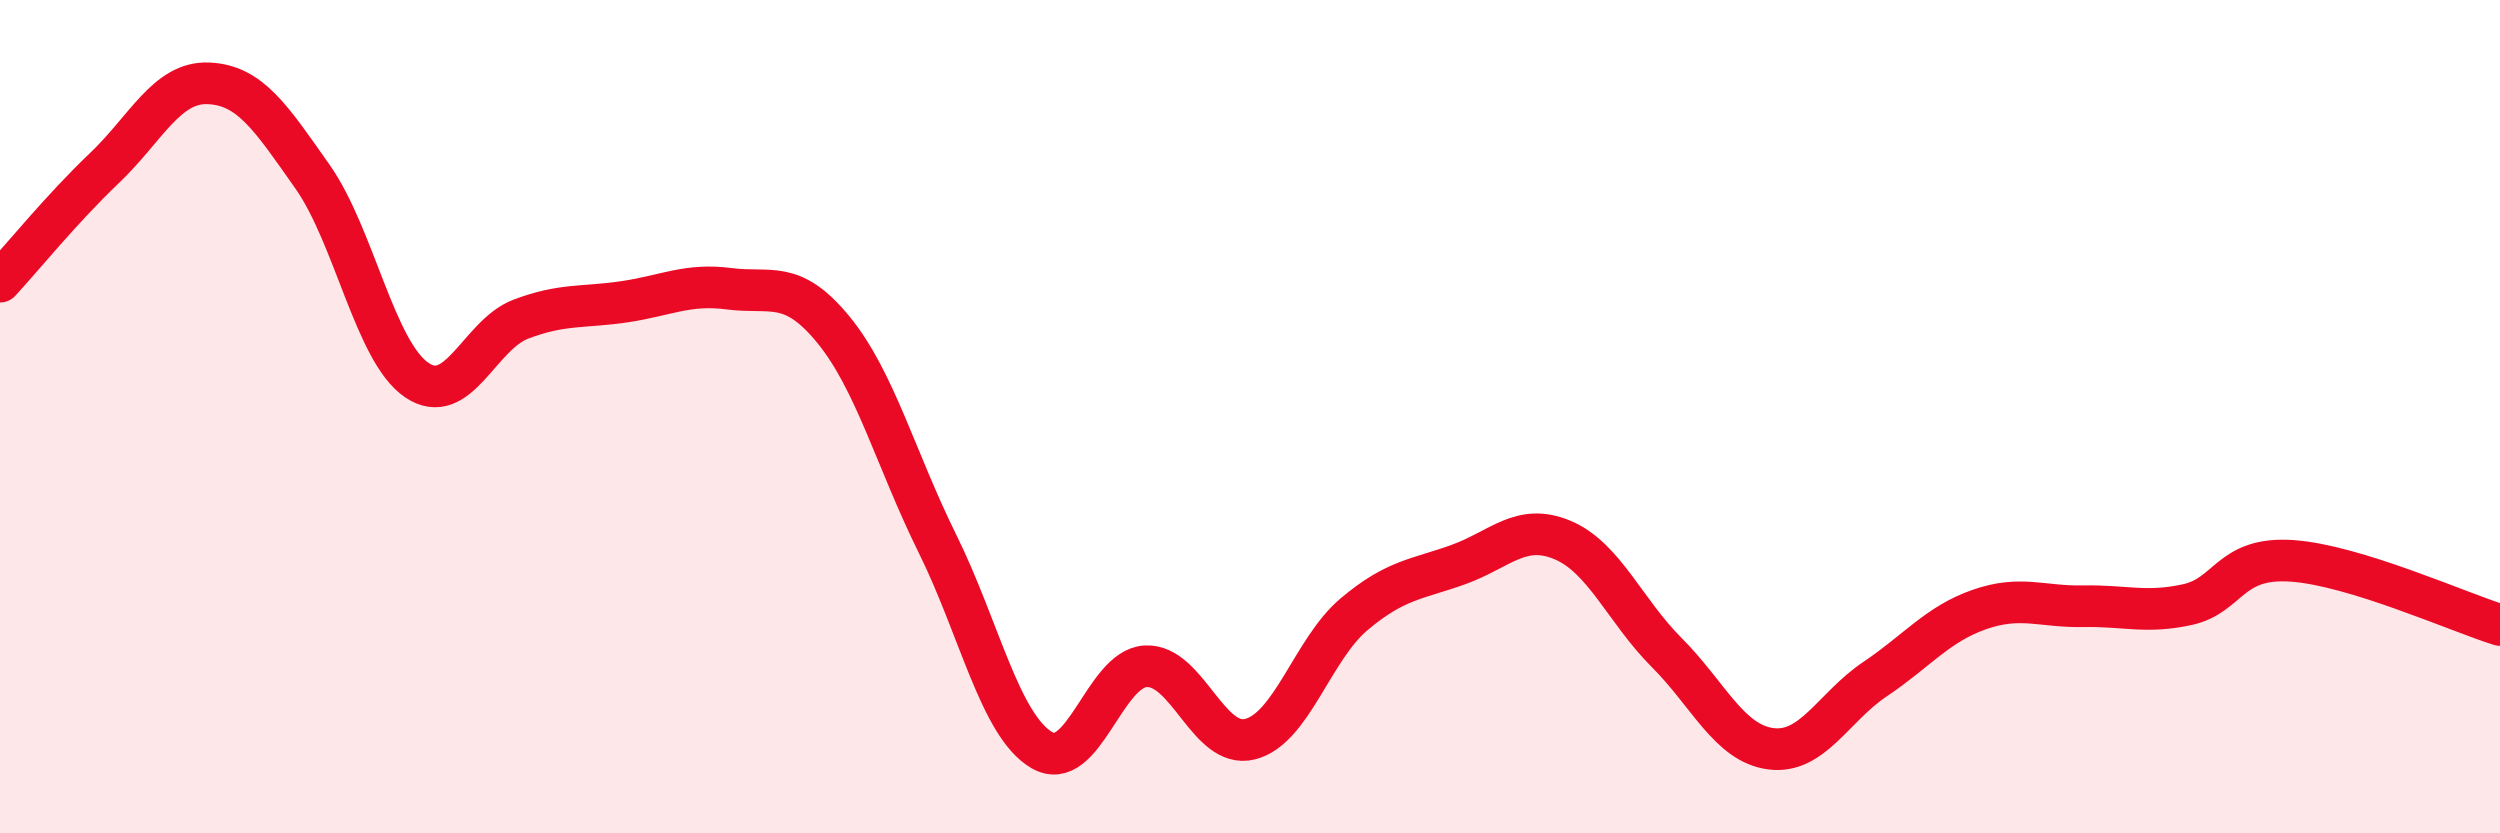
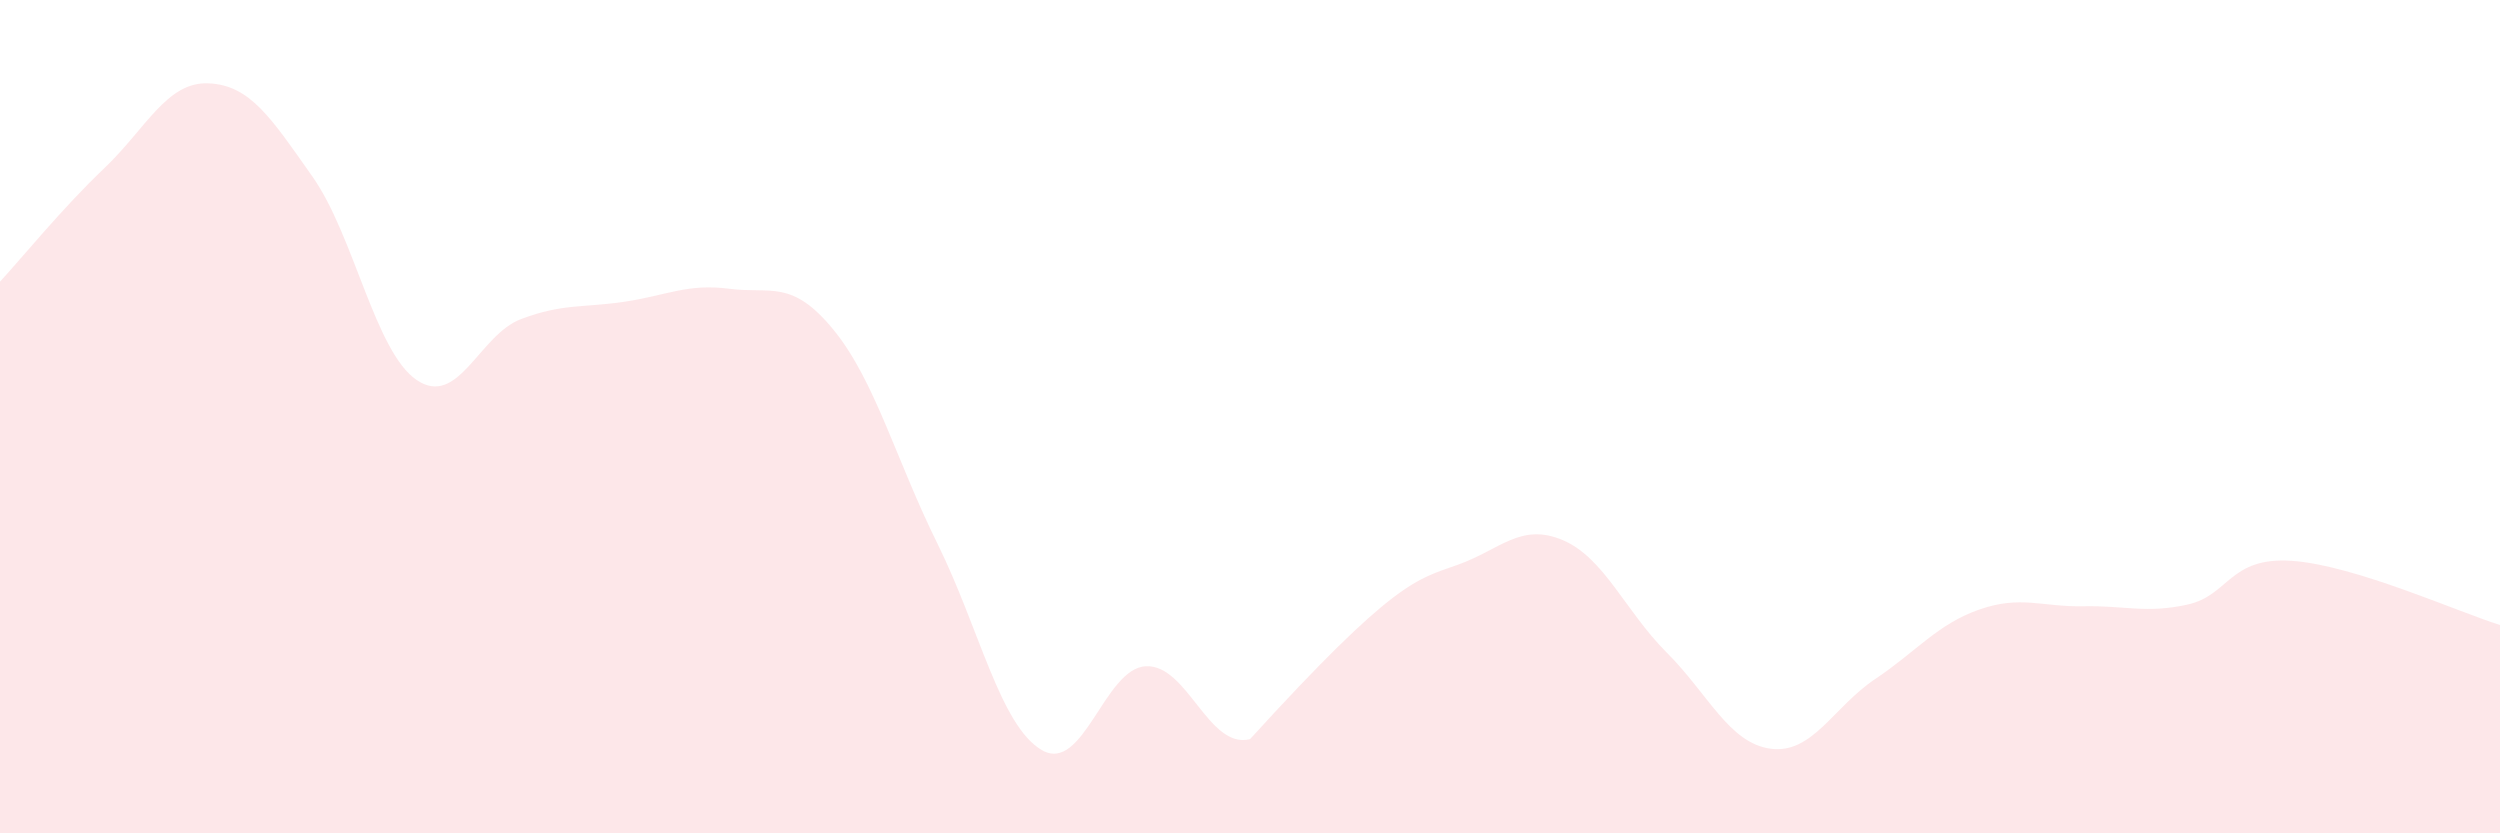
<svg xmlns="http://www.w3.org/2000/svg" width="60" height="20" viewBox="0 0 60 20">
-   <path d="M 0,6.76 C 0.5,6.22 1.5,4.99 2.5,4.04 C 3.5,3.09 4,1.96 5,2 C 6,2.04 6.5,2.82 7.5,4.24 C 8.5,5.66 9,8.44 10,9.12 C 11,9.8 11.5,8.04 12.5,7.66 C 13.5,7.28 14,7.39 15,7.24 C 16,7.09 16.5,6.8 17.5,6.93 C 18.5,7.06 19,6.69 20,7.91 C 21,9.13 21.5,11.03 22.5,13.05 C 23.5,15.07 24,17.41 25,18 C 26,18.59 26.5,16.04 27.5,15.99 C 28.5,15.94 29,17.99 30,17.74 C 31,17.49 31.5,15.58 32.5,14.74 C 33.5,13.9 34,13.91 35,13.55 C 36,13.19 36.5,12.54 37.5,12.96 C 38.5,13.38 39,14.66 40,15.66 C 41,16.66 41.5,17.84 42.5,17.97 C 43.5,18.1 44,16.97 45,16.3 C 46,15.63 46.5,14.98 47.5,14.63 C 48.5,14.28 49,14.57 50,14.55 C 51,14.53 51.5,14.73 52.5,14.51 C 53.5,14.29 53.5,13.36 55,13.46 C 56.5,13.56 59,14.69 60,15L60 20L0 20Z" fill="#EB0A25" opacity="0.1" stroke-linecap="round" stroke-linejoin="round" />
-   <path d="M 0,6.76 C 0.5,6.22 1.5,4.99 2.5,4.04 C 3.5,3.09 4,1.96 5,2 C 6,2.04 6.5,2.82 7.5,4.24 C 8.5,5.66 9,8.44 10,9.12 C 11,9.8 11.5,8.04 12.5,7.66 C 13.5,7.28 14,7.39 15,7.24 C 16,7.09 16.5,6.8 17.5,6.93 C 18.5,7.06 19,6.69 20,7.91 C 21,9.13 21.5,11.03 22.5,13.05 C 23.5,15.07 24,17.41 25,18 C 26,18.59 26.5,16.04 27.5,15.99 C 28.5,15.94 29,17.99 30,17.74 C 31,17.49 31.5,15.58 32.5,14.74 C 33.5,13.9 34,13.91 35,13.55 C 36,13.19 36.5,12.54 37.5,12.96 C 38.5,13.38 39,14.66 40,15.66 C 41,16.66 41.5,17.84 42.5,17.97 C 43.5,18.1 44,16.97 45,16.3 C 46,15.63 46.5,14.98 47.5,14.63 C 48.5,14.28 49,14.57 50,14.55 C 51,14.53 51.5,14.73 52.5,14.51 C 53.5,14.29 53.5,13.36 55,13.46 C 56.5,13.56 59,14.69 60,15" stroke="#EB0A25" stroke-width="1" fill="none" stroke-linecap="round" stroke-linejoin="round" />
+   <path d="M 0,6.76 C 0.5,6.22 1.5,4.99 2.5,4.04 C 3.5,3.09 4,1.96 5,2 C 6,2.04 6.5,2.82 7.5,4.24 C 8.5,5.66 9,8.44 10,9.12 C 11,9.8 11.5,8.04 12.5,7.66 C 13.5,7.28 14,7.39 15,7.24 C 16,7.09 16.5,6.8 17.5,6.93 C 18.5,7.06 19,6.69 20,7.91 C 21,9.13 21.5,11.03 22.5,13.05 C 23.5,15.07 24,17.41 25,18 C 26,18.59 26.5,16.04 27.5,15.99 C 28.5,15.94 29,17.99 30,17.74 C 33.5,13.9 34,13.91 35,13.55 C 36,13.19 36.5,12.54 37.5,12.96 C 38.5,13.38 39,14.66 40,15.66 C 41,16.66 41.5,17.84 42.5,17.97 C 43.5,18.1 44,16.97 45,16.3 C 46,15.63 46.5,14.98 47.5,14.63 C 48.5,14.28 49,14.57 50,14.55 C 51,14.53 51.5,14.73 52.5,14.51 C 53.5,14.29 53.5,13.36 55,13.46 C 56.5,13.56 59,14.69 60,15L60 20L0 20Z" fill="#EB0A25" opacity="0.1" stroke-linecap="round" stroke-linejoin="round" />
</svg>